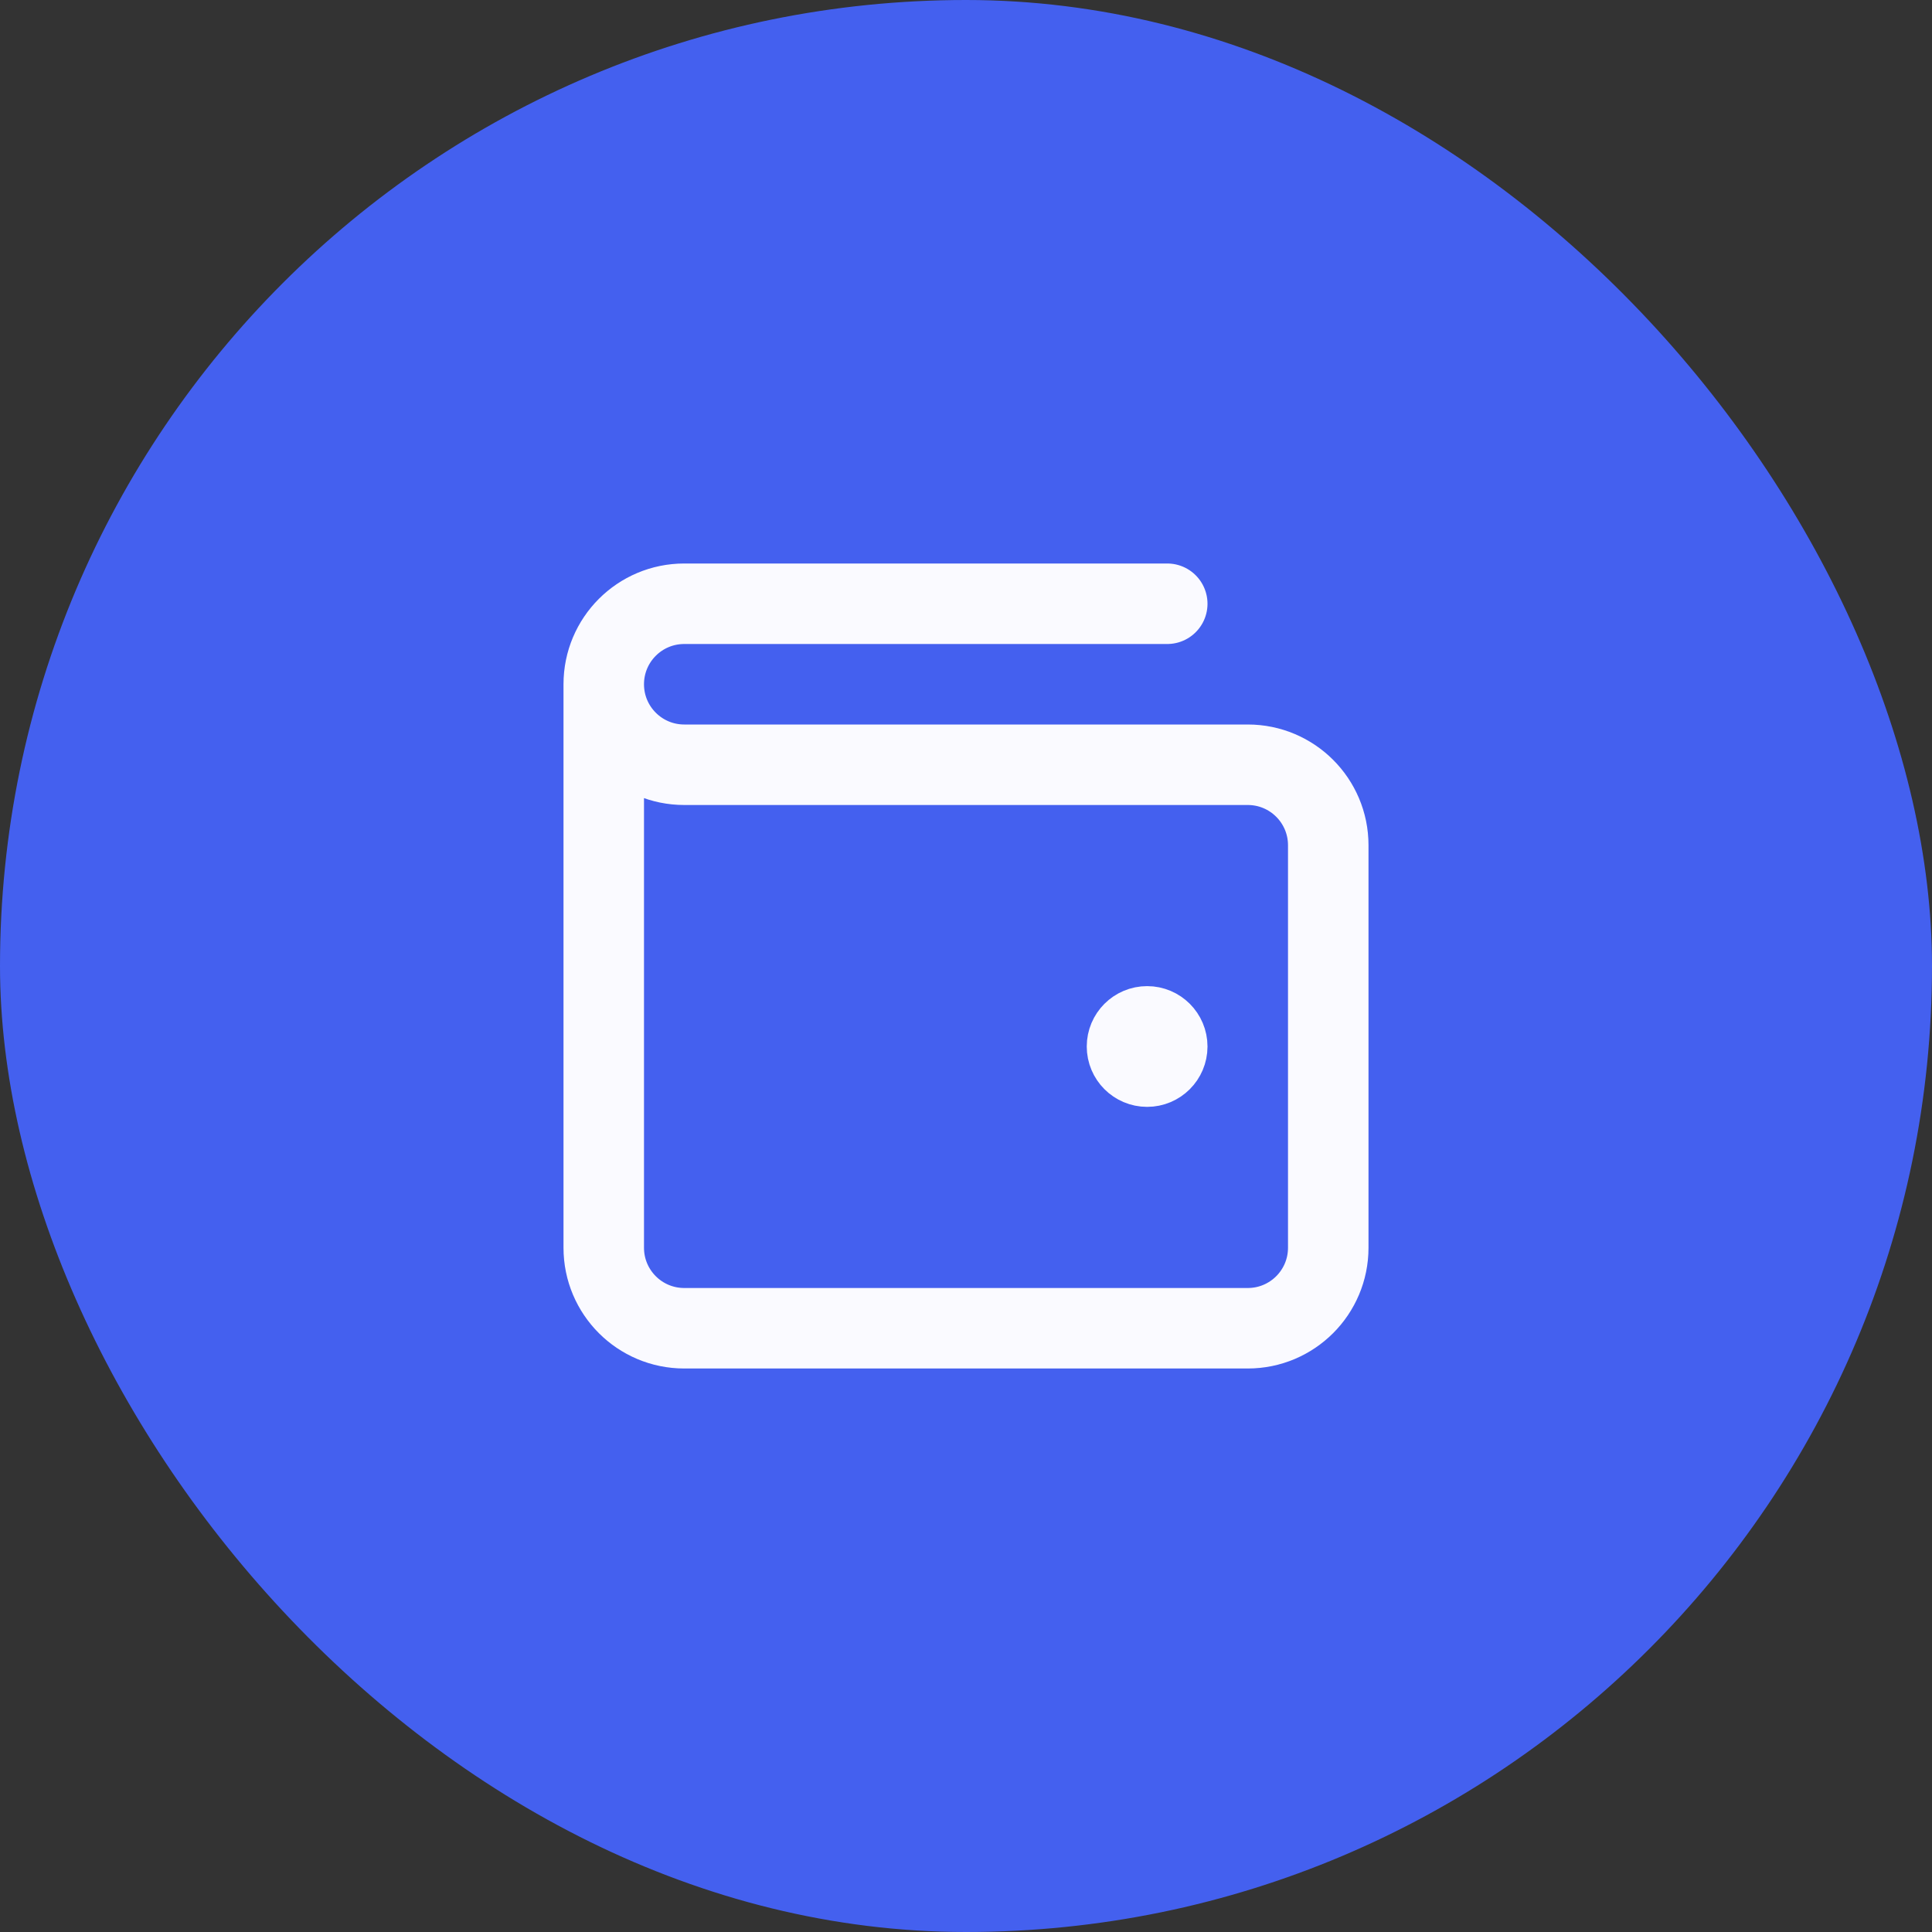
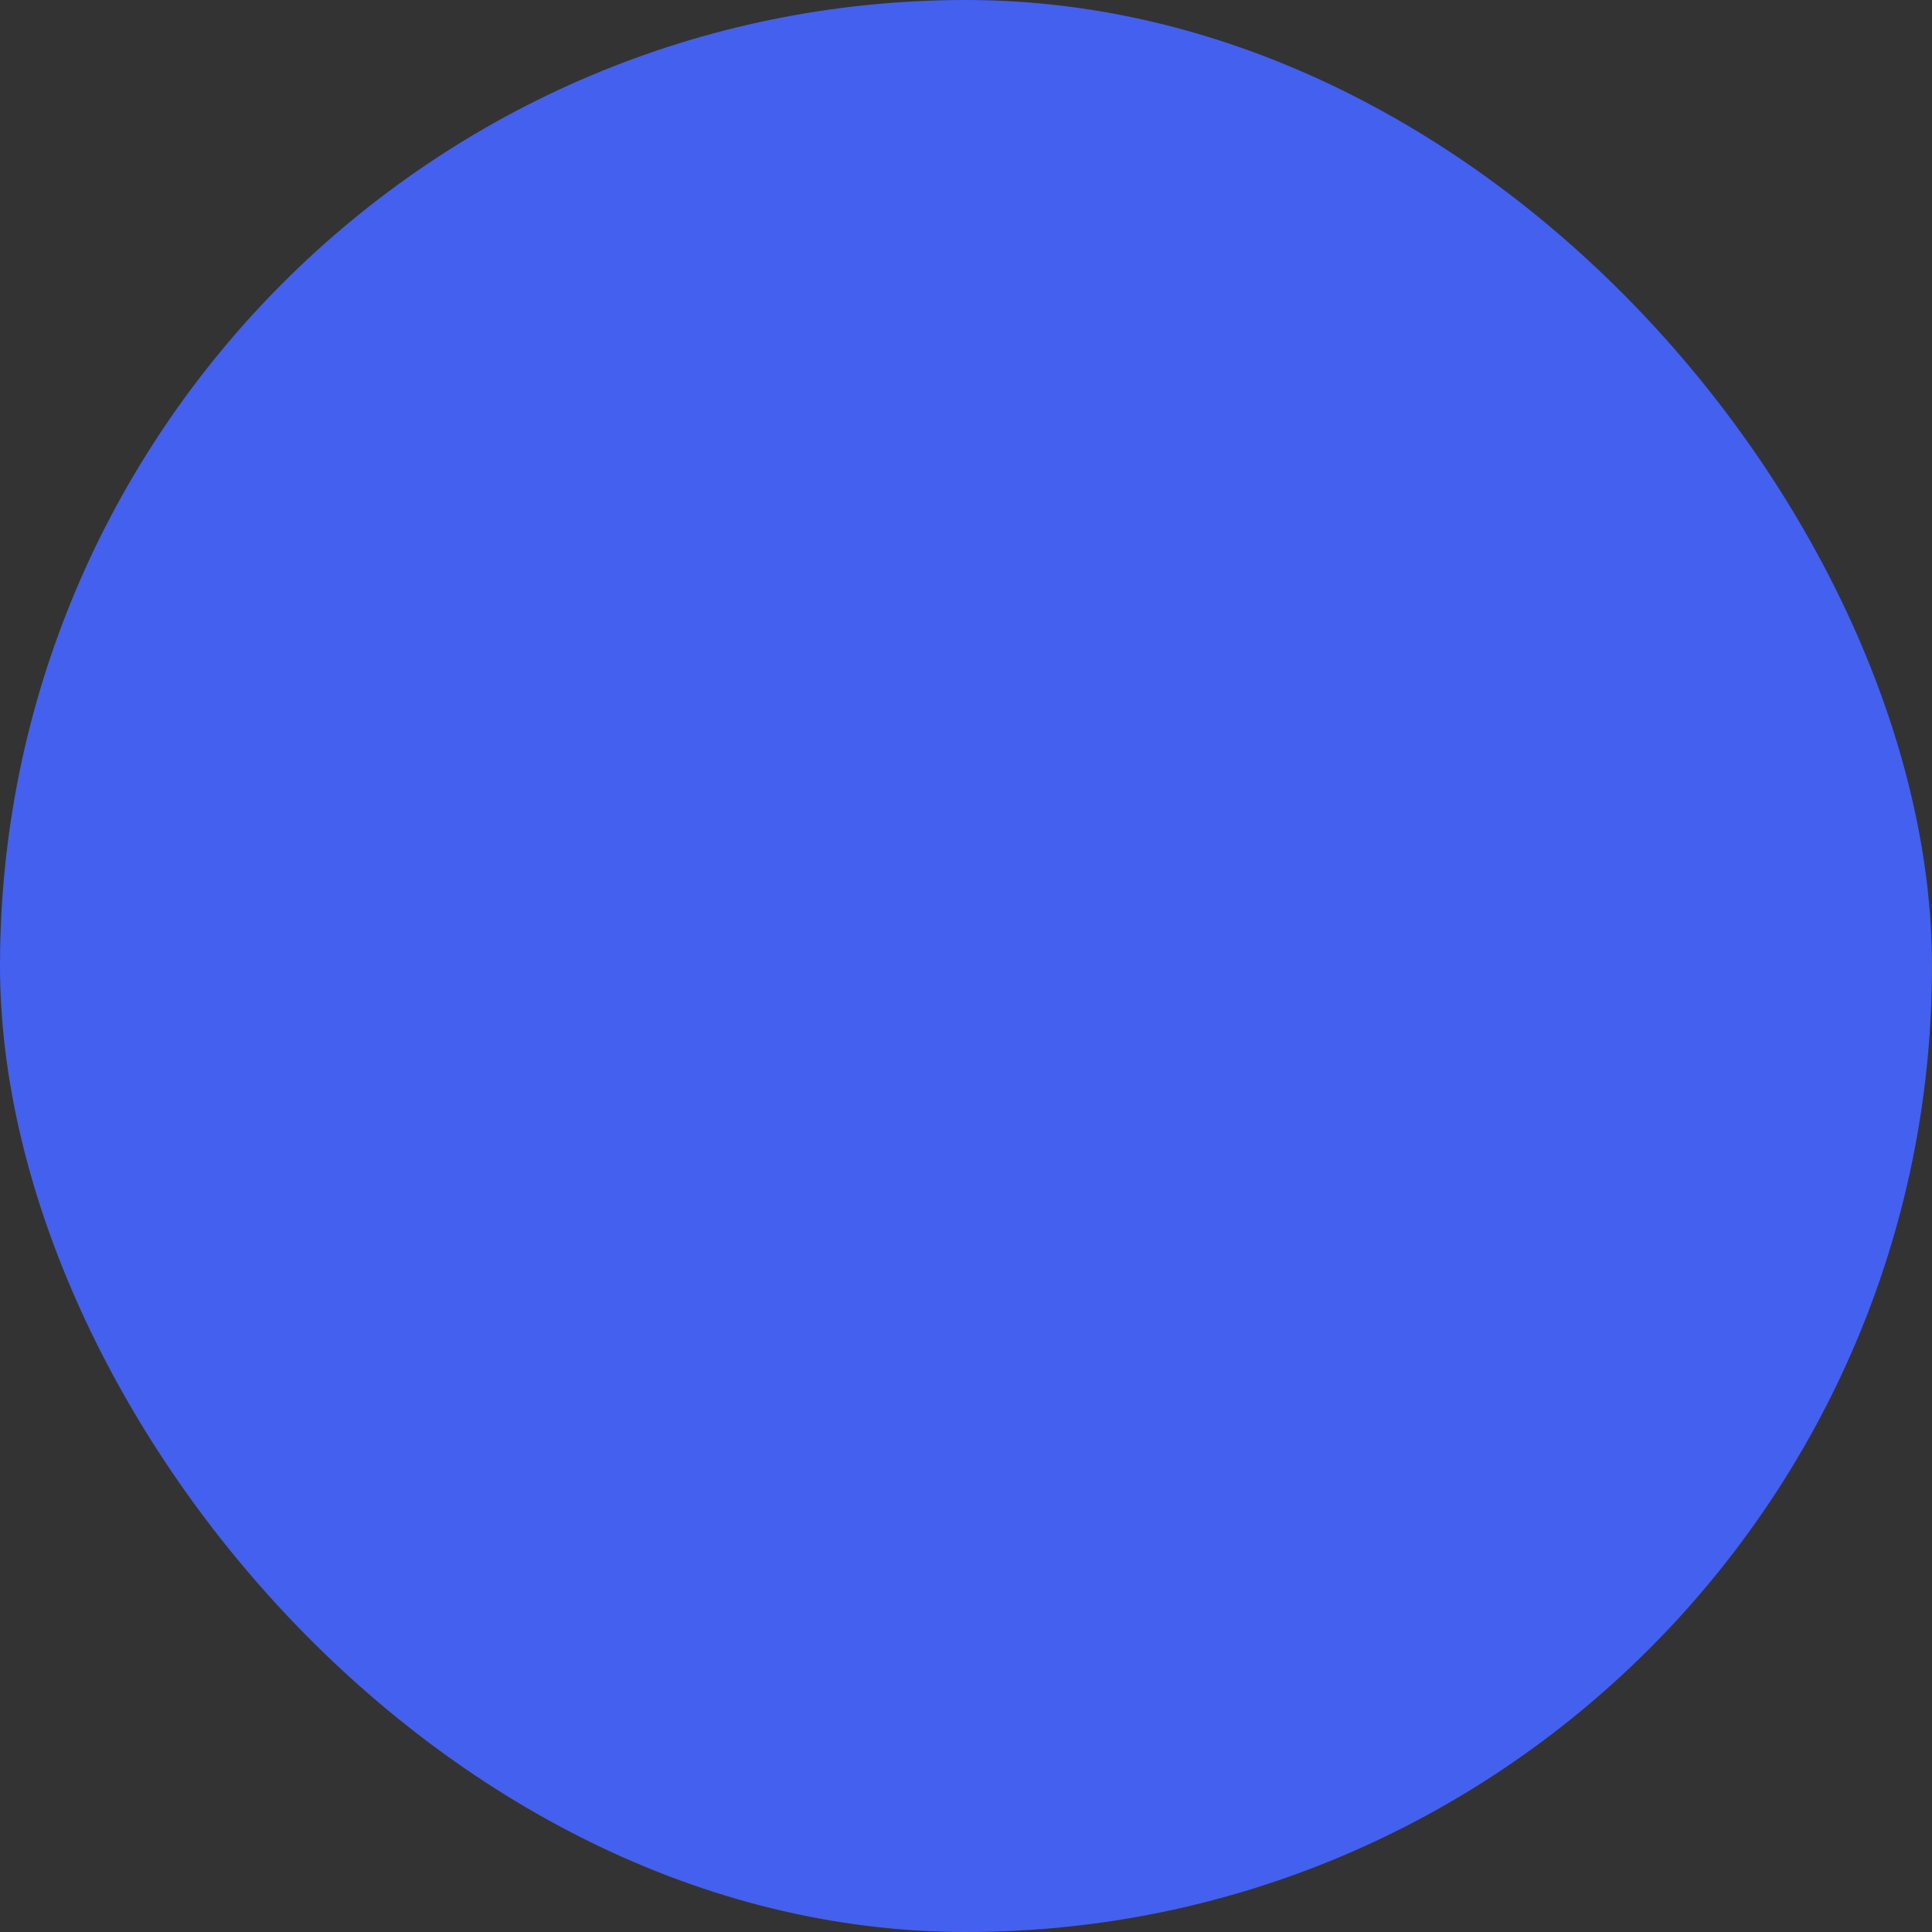
<svg xmlns="http://www.w3.org/2000/svg" width="48" height="48" viewBox="0 0 48 48" fill="none">
  <rect x="0" y="0" width="48" height="48" fill="#333333" stroke="none" />
  <rect width="48" height="48" rx="24" fill="#4460EF" />
-   <path d="M28.5 26H28.51M15 17V31C15 32.105 15.895 33 17 33H31C32.105 33 33 32.105 33 31V21C33 19.895 32.105 19 31 19L17 19C15.895 19 15 18.105 15 17ZM15 17C15 15.895 15.895 15 17 15H29M29 26C29 26.276 28.776 26.5 28.5 26.5C28.224 26.5 28 26.276 28 26C28 25.724 28.224 25.5 28.5 25.5C28.776 25.5 29 25.724 29 26Z" stroke="#FAFAFF" stroke-width="2" stroke-linecap="round" stroke-linejoin="round" />
</svg>